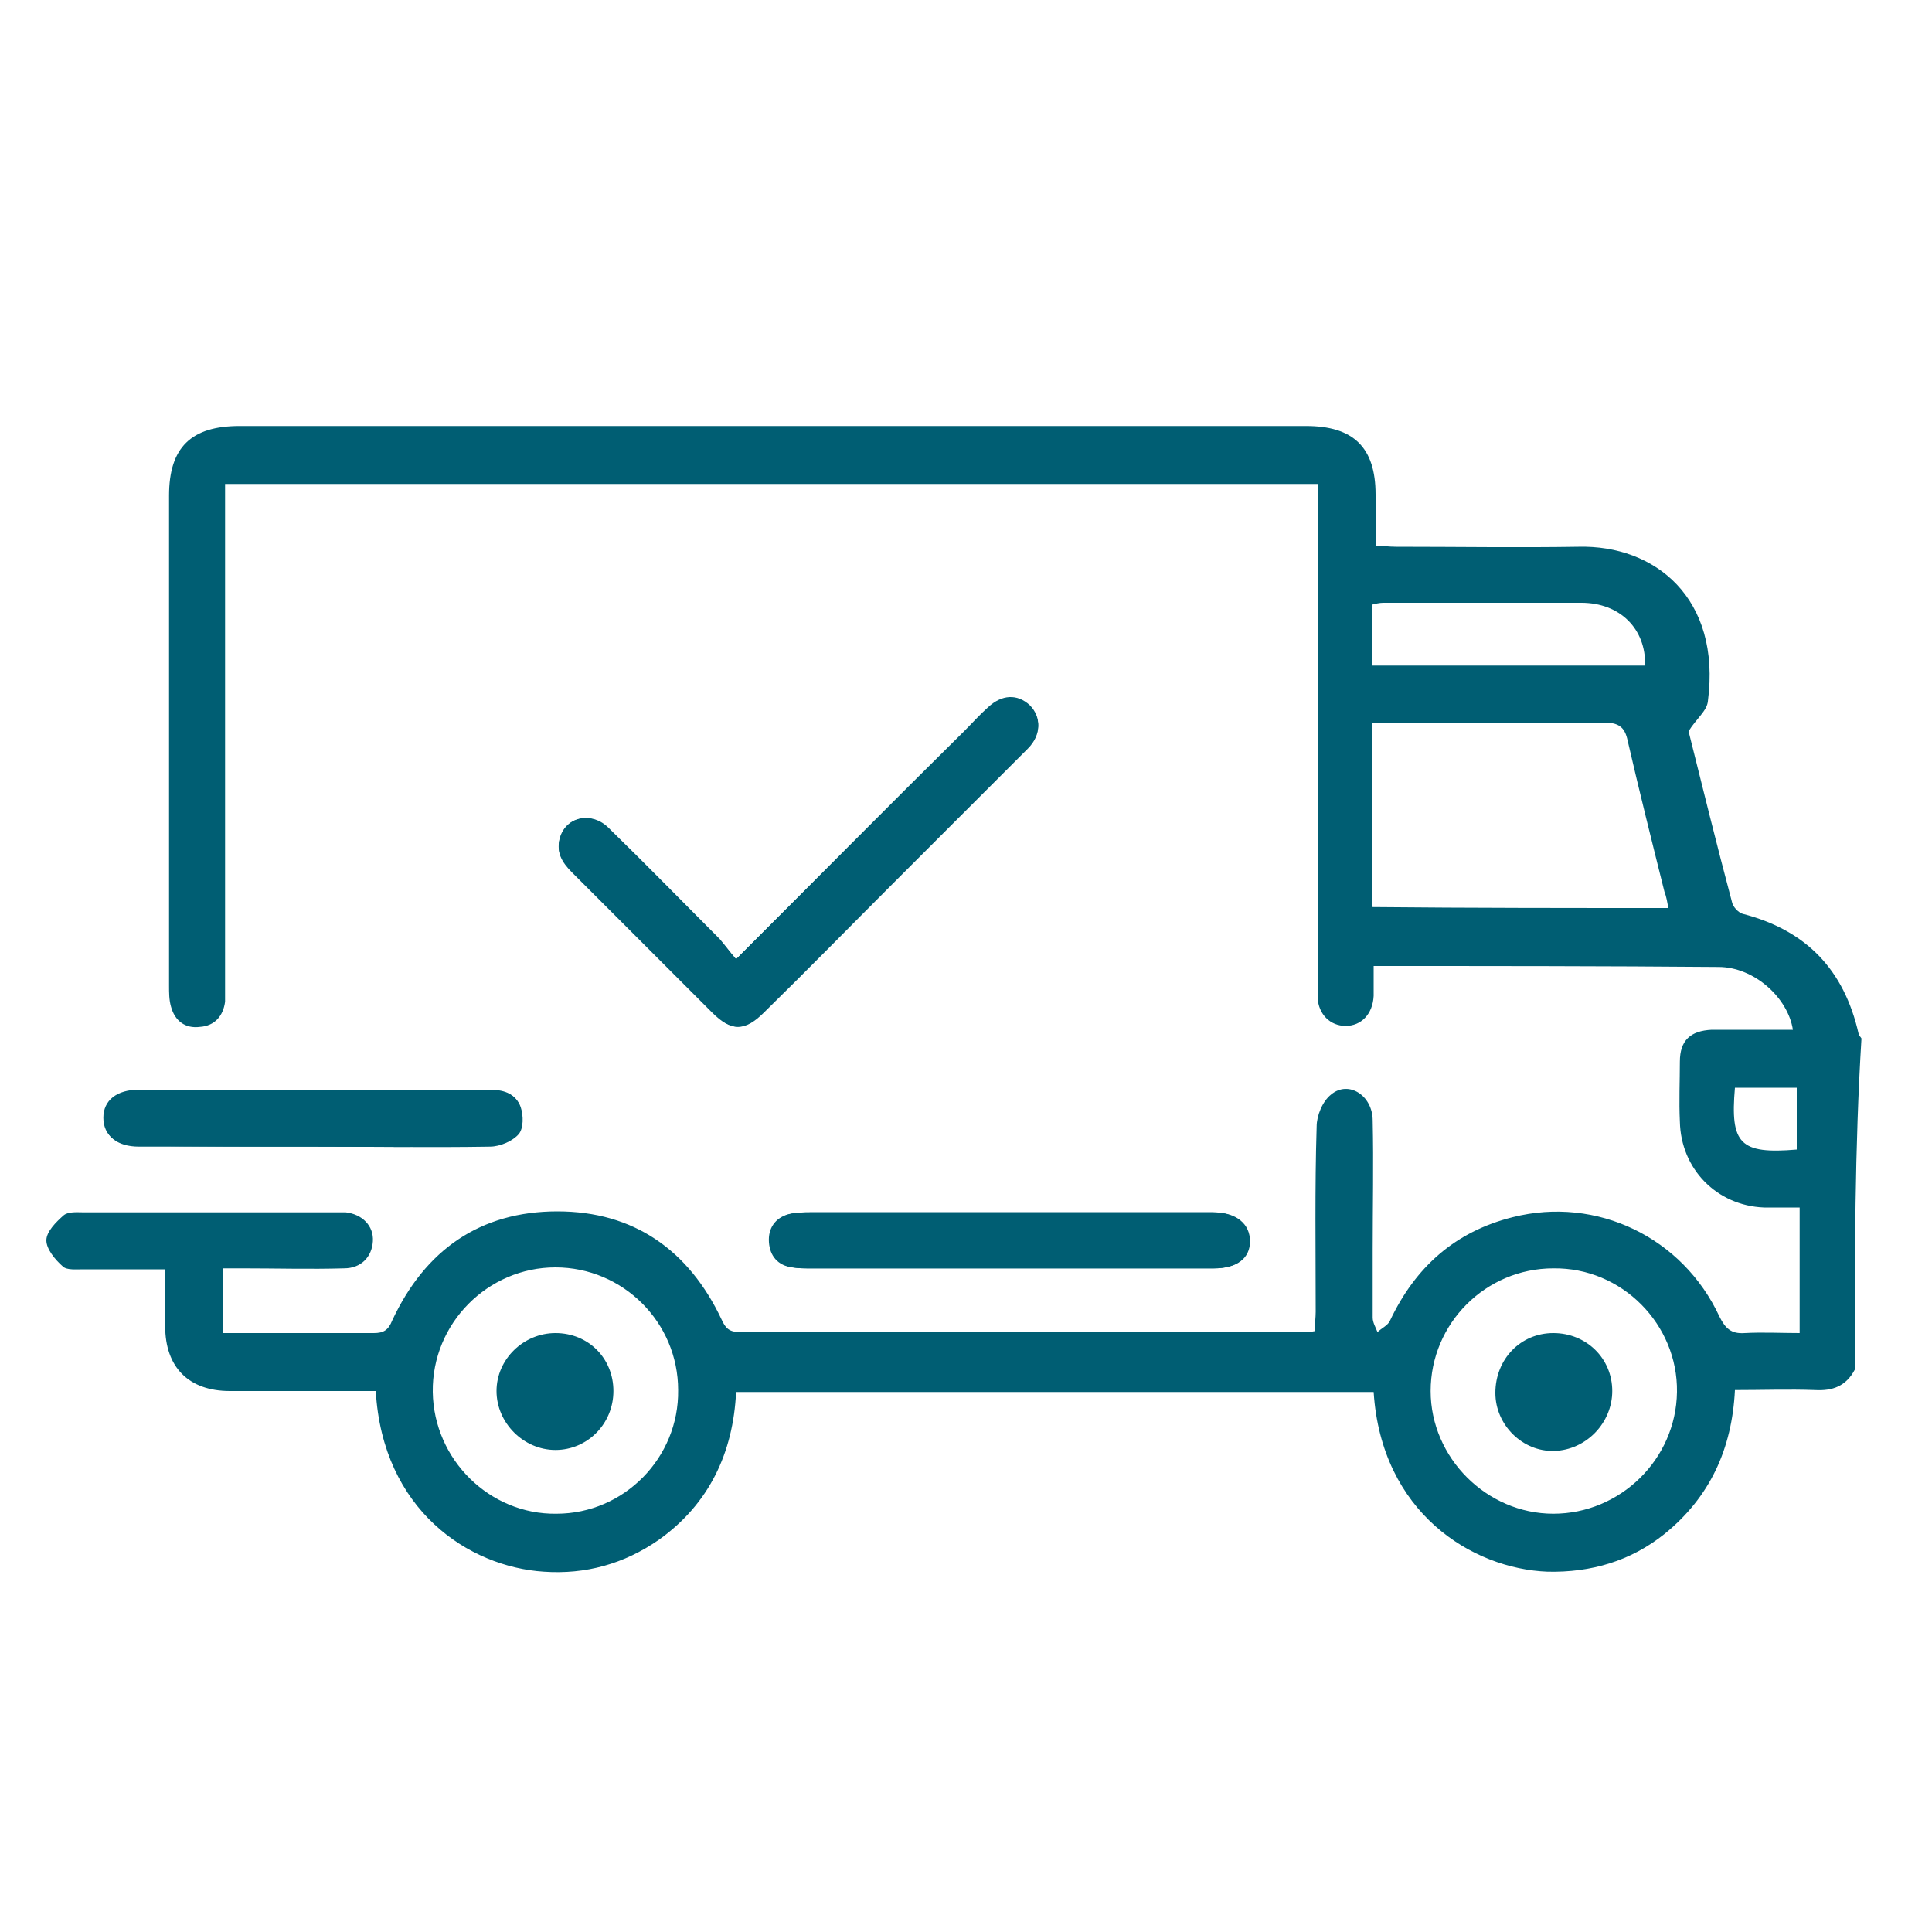
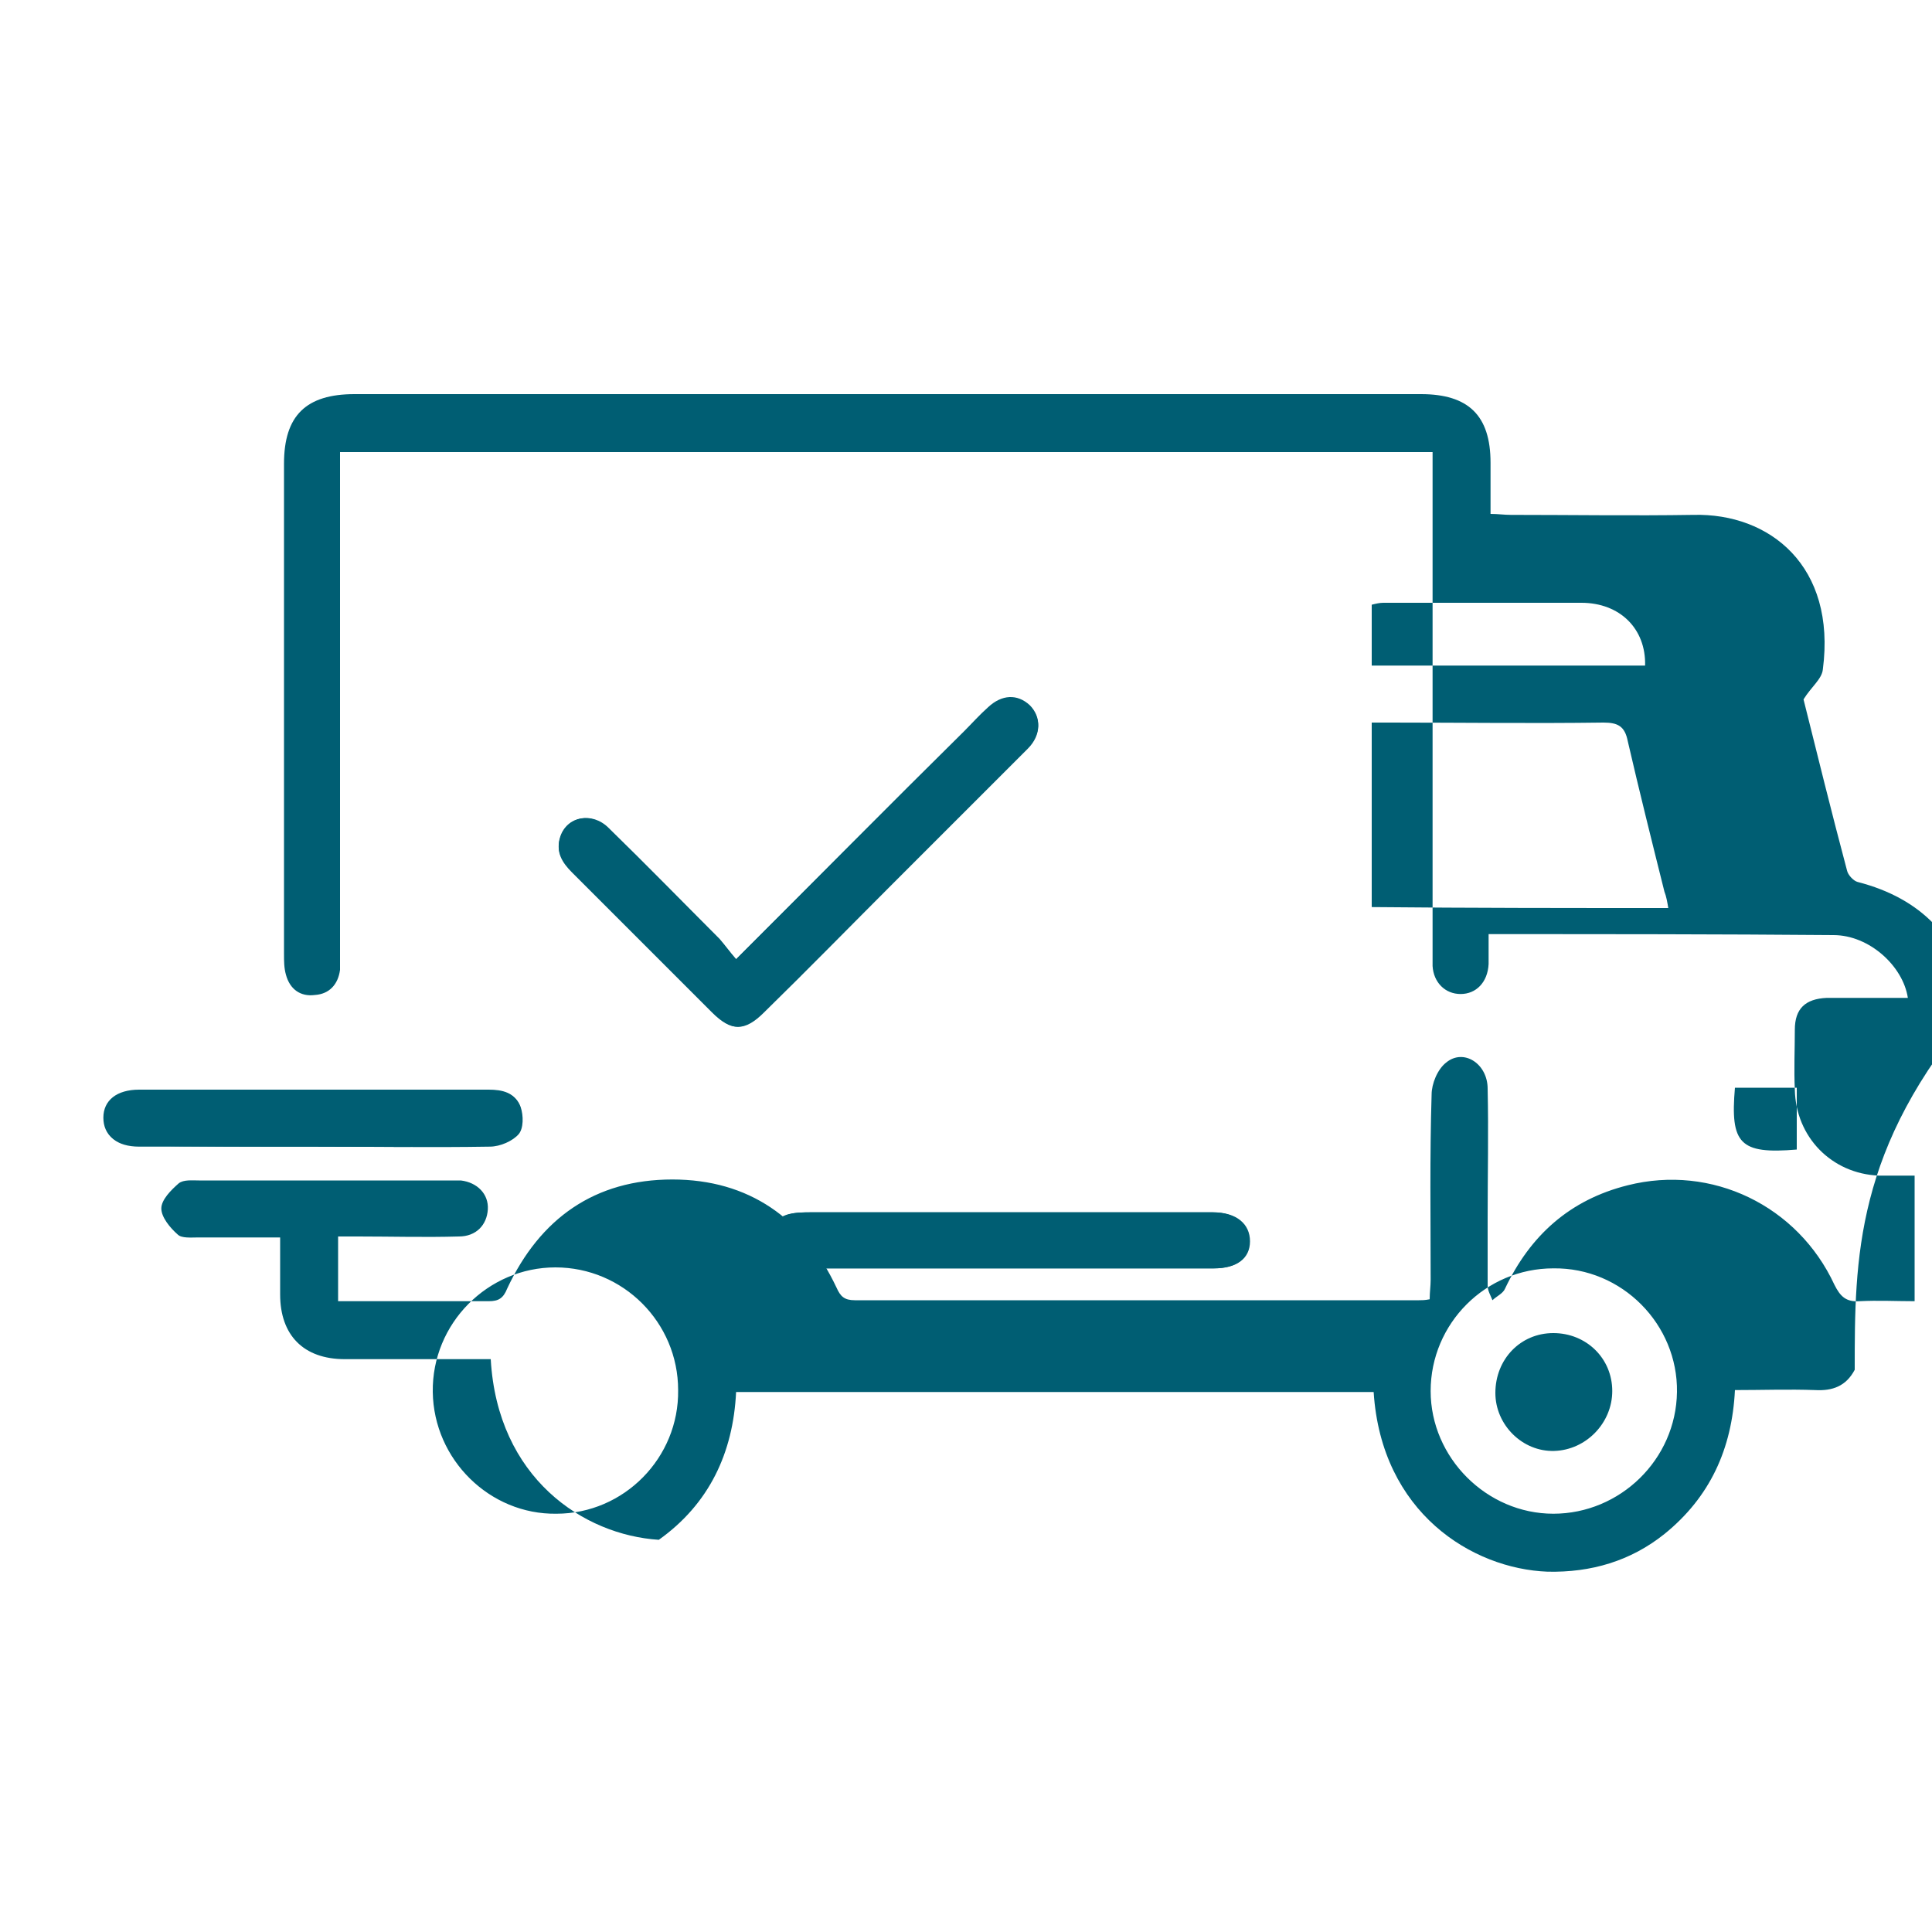
<svg xmlns="http://www.w3.org/2000/svg" xml:space="preserve" style="enable-background:new 0 0 200 200;" viewBox="0 0 200 200" y="0px" x="0px" id="Capa_1" version="1.1">
  <style type="text/css">
	.st0{fill:#005E73;}
</style>
  <g>
    <path d="M76.2,99.3c-0.7-0.8-1.1-1.4-1.7-2c-3.8-3.9-7.7-7.7-11.5-11.5c-1.8-1.8-4.3-1.3-5,0.9   c-0.5,1.5,0.2,2.6,1.2,3.6c4.8,4.8,9.7,9.7,14.5,14.5c2,2,3.4,2,5.4,0c4.5-4.4,8.9-8.9,13.3-13.3c4.7-4.7,9.3-9.3,14-14   c1.4-1.4,1.4-3.2,0.2-4.4c-1.2-1.2-2.8-1.1-4.3,0.2c-0.9,0.8-1.6,1.6-2.5,2.5C92.1,83.4,84.3,91.2,76.2,99.3z M104.4,131.3   c7.1,0,14.2,0,21.2,0c2.4,0,3.7-1,3.7-2.8c0-1.8-1.4-3-3.8-3c-0.2,0-0.4,0-0.5,0c-13.7,0-27.3,0-41,0c-0.8,0-1.6,0-2.4,0.2   c-1.4,0.4-2.1,1.5-2,2.9c0.1,1.4,0.9,2.4,2.4,2.6c0.6,0.1,1.2,0.1,1.8,0.1C90.7,131.3,97.6,131.3,104.4,131.3z M32.5,118.7   c6,0,12.1,0.1,18.1-0.1c1,0,2.3-0.5,3-1.3c0.5-0.6,0.5-2,0.2-2.8c-0.5-1.4-1.8-1.7-3.2-1.7c-12.1,0-24.1,0-36.2,0   c-2.3,0-3.7,1.1-3.7,2.9c0,1.8,1.3,2.9,3.6,2.9C20.4,118.7,26.5,118.7,32.5,118.7z" class="st0" />
-     <path d="M192,141.8c-0.9,1.7-2.3,2.2-4.1,2.1c-2.7-0.1-5.5,0-8.3,0c-0.3,6.1-2.6,11.1-7.3,14.9   c-3.5,2.8-7.6,4-12.1,3.9c-7.8-0.3-17.2-6.1-18-18.6c-21.9,0-43.9,0-66,0c-0.3,6.3-2.8,11.6-8,15.3c-3.6,2.5-7.6,3.6-11.9,3.3   c-7.8-0.5-16.7-6.4-17.4-18.7c-0.6,0-1.3,0-1.9,0c-4.4,0-8.8,0-13.2,0c-4.3,0-6.7-2.5-6.7-6.7c0-1.9,0-3.8,0-5.9c-3,0-5.8,0-8.5,0   c-0.7,0-1.7,0.1-2.1-0.3c-0.8-0.7-1.7-1.8-1.7-2.7c0-0.9,1-1.9,1.8-2.6c0.5-0.4,1.4-0.3,2.1-0.3c8.6,0,17.2,0,25.8,0   c0.4,0,0.9,0,1.3,0c1.7,0.2,2.9,1.4,2.8,3c-0.1,1.6-1.2,2.8-3,2.8c-3.5,0.1-7,0-10.4,0c-0.7,0-1.3,0-2.1,0c0,2.3,0,4.4,0,6.7   c2.1,0,4.1,0,6.1,0c3.2,0,6.3,0,9.5,0c1,0,1.5-0.3,1.9-1.3c3.4-7.3,9.1-11.3,17.1-11.3c7.9,0,13.6,4,17,11.2   c0.4,0.9,0.8,1.3,1.9,1.3c19.5,0,38.9,0,58.4,0c0.3,0,0.6,0,1.1-0.1c0-0.7,0.1-1.4,0.1-2c0-6.4-0.1-12.8,0.1-19.2   c0-1.1,0.6-2.6,1.5-3.3c1.8-1.5,4.3,0.1,4.3,2.7c0.1,4.5,0,8.9,0,13.4c0,2.3,0,4.6,0,7c0,0.5,0.3,1,0.5,1.5   c0.4-0.4,1.1-0.7,1.3-1.2c2.6-5.5,6.7-9.2,12.7-10.7c8.7-2.2,17.6,2.1,21.4,10.3c0.6,1.2,1.2,1.8,2.6,1.7c1.9-0.1,3.8,0,5.7,0   c0-4.4,0-8.6,0-13c-1.3,0-2.5,0-3.7,0c-4.9-0.2-8.6-4-8.7-8.9c-0.1-2.1,0-4.2,0-6.2c0-2.2,1.1-3.2,3.3-3.3c2.8,0,5.6,0,8.4,0   c-0.5-3.3-4-6.5-7.7-6.5c-11.8-0.1-23.7-0.1-35.7-0.1c0,1.1,0,2.1,0,3.1c-0.1,1.9-1.3,3.1-2.9,3.1c-1.6,0-2.8-1.2-2.9-2.9   c0-0.5,0-1.1,0-1.6c0-16.5,0-33,0-49.4c0-0.7,0-1.4,0-2.2c-37.7,0-75.3,0-113.1,0c0,0.8,0,1.5,0,2.2c0,16.5,0,33.1,0,49.6   c0,0.6,0,1.2,0,1.8c-0.2,1.5-1.1,2.5-2.6,2.6c-1.5,0.2-2.6-0.6-3-2.1c-0.2-0.7-0.2-1.4-0.2-2.2c0-16.9,0-33.8,0-50.7   c0-5,2.3-7.2,7.3-7.2c36.8,0,73.6,0,110.4,0c4.9,0,7.2,2.2,7.2,7.1c0,1.7,0,3.4,0,5.3c0.8,0,1.4,0.1,2.1,0.1c6.3,0,12.6,0.1,18.9,0   c7.9-0.2,14.8,5.3,13.4,16c-0.1,1-1.2,1.8-2,3.1c1.4,5.6,2.9,11.7,4.5,17.7c0.1,0.5,0.7,1.1,1.1,1.2c6.6,1.7,10.5,5.8,12,12.4   c0,0.2,0.2,0.3,0.3,0.5C192,118.8,192,130.3,192,141.8z M172.7,94c-0.1-0.6-0.2-1.2-0.4-1.7c-1.3-5.2-2.6-10.4-3.8-15.6   c-0.3-1.5-1-1.9-2.5-1.9c-7.4,0.1-14.8,0-22.1,0c-0.6,0-1.2,0-1.9,0c0,6.5,0,12.8,0,19.1C152.3,94,162.4,94,172.7,94z M160.8,156.7   c6.9,0,12.7-5.6,12.8-12.6c0.1-7-5.7-12.9-12.8-12.8c-7,0-12.7,5.7-12.7,12.7C148.1,150.9,153.9,156.7,160.8,156.7z M57.6,156.7   c7,0,12.7-5.8,12.6-12.8c0-7-5.7-12.7-12.7-12.7c-7,0-12.8,5.8-12.7,12.9C44.9,151.1,50.7,156.8,57.6,156.7z M142,68.9   c9.5,0,18.9,0,28.3,0c0.1-3.8-2.6-6.5-6.6-6.5c-6.8,0-13.7,0-20.5,0c-0.4,0-0.8,0.1-1.2,0.2C142,64.7,142,66.8,142,68.9z M186,119   c0-2.1,0-4.3,0-6.4c-2.2,0-4.3,0-6.4,0C179.1,118.4,180.1,119.5,186,119z" class="st0" />
+     <path d="M192,141.8c-0.9,1.7-2.3,2.2-4.1,2.1c-2.7-0.1-5.5,0-8.3,0c-0.3,6.1-2.6,11.1-7.3,14.9   c-3.5,2.8-7.6,4-12.1,3.9c-7.8-0.3-17.2-6.1-18-18.6c-21.9,0-43.9,0-66,0c-0.3,6.3-2.8,11.6-8,15.3c-7.8-0.5-16.7-6.4-17.4-18.7c-0.6,0-1.3,0-1.9,0c-4.4,0-8.8,0-13.2,0c-4.3,0-6.7-2.5-6.7-6.7c0-1.9,0-3.8,0-5.9c-3,0-5.8,0-8.5,0   c-0.7,0-1.7,0.1-2.1-0.3c-0.8-0.7-1.7-1.8-1.7-2.7c0-0.9,1-1.9,1.8-2.6c0.5-0.4,1.4-0.3,2.1-0.3c8.6,0,17.2,0,25.8,0   c0.4,0,0.9,0,1.3,0c1.7,0.2,2.9,1.4,2.8,3c-0.1,1.6-1.2,2.8-3,2.8c-3.5,0.1-7,0-10.4,0c-0.7,0-1.3,0-2.1,0c0,2.3,0,4.4,0,6.7   c2.1,0,4.1,0,6.1,0c3.2,0,6.3,0,9.5,0c1,0,1.5-0.3,1.9-1.3c3.4-7.3,9.1-11.3,17.1-11.3c7.9,0,13.6,4,17,11.2   c0.4,0.9,0.8,1.3,1.9,1.3c19.5,0,38.9,0,58.4,0c0.3,0,0.6,0,1.1-0.1c0-0.7,0.1-1.4,0.1-2c0-6.4-0.1-12.8,0.1-19.2   c0-1.1,0.6-2.6,1.5-3.3c1.8-1.5,4.3,0.1,4.3,2.7c0.1,4.5,0,8.9,0,13.4c0,2.3,0,4.6,0,7c0,0.5,0.3,1,0.5,1.5   c0.4-0.4,1.1-0.7,1.3-1.2c2.6-5.5,6.7-9.2,12.7-10.7c8.7-2.2,17.6,2.1,21.4,10.3c0.6,1.2,1.2,1.8,2.6,1.7c1.9-0.1,3.8,0,5.7,0   c0-4.4,0-8.6,0-13c-1.3,0-2.5,0-3.7,0c-4.9-0.2-8.6-4-8.7-8.9c-0.1-2.1,0-4.2,0-6.2c0-2.2,1.1-3.2,3.3-3.3c2.8,0,5.6,0,8.4,0   c-0.5-3.3-4-6.5-7.7-6.5c-11.8-0.1-23.7-0.1-35.7-0.1c0,1.1,0,2.1,0,3.1c-0.1,1.9-1.3,3.1-2.9,3.1c-1.6,0-2.8-1.2-2.9-2.9   c0-0.5,0-1.1,0-1.6c0-16.5,0-33,0-49.4c0-0.7,0-1.4,0-2.2c-37.7,0-75.3,0-113.1,0c0,0.8,0,1.5,0,2.2c0,16.5,0,33.1,0,49.6   c0,0.6,0,1.2,0,1.8c-0.2,1.5-1.1,2.5-2.6,2.6c-1.5,0.2-2.6-0.6-3-2.1c-0.2-0.7-0.2-1.4-0.2-2.2c0-16.9,0-33.8,0-50.7   c0-5,2.3-7.2,7.3-7.2c36.8,0,73.6,0,110.4,0c4.9,0,7.2,2.2,7.2,7.1c0,1.7,0,3.4,0,5.3c0.8,0,1.4,0.1,2.1,0.1c6.3,0,12.6,0.1,18.9,0   c7.9-0.2,14.8,5.3,13.4,16c-0.1,1-1.2,1.8-2,3.1c1.4,5.6,2.9,11.7,4.5,17.7c0.1,0.5,0.7,1.1,1.1,1.2c6.6,1.7,10.5,5.8,12,12.4   c0,0.2,0.2,0.3,0.3,0.5C192,118.8,192,130.3,192,141.8z M172.7,94c-0.1-0.6-0.2-1.2-0.4-1.7c-1.3-5.2-2.6-10.4-3.8-15.6   c-0.3-1.5-1-1.9-2.5-1.9c-7.4,0.1-14.8,0-22.1,0c-0.6,0-1.2,0-1.9,0c0,6.5,0,12.8,0,19.1C152.3,94,162.4,94,172.7,94z M160.8,156.7   c6.9,0,12.7-5.6,12.8-12.6c0.1-7-5.7-12.9-12.8-12.8c-7,0-12.7,5.7-12.7,12.7C148.1,150.9,153.9,156.7,160.8,156.7z M57.6,156.7   c7,0,12.7-5.8,12.6-12.8c0-7-5.7-12.7-12.7-12.7c-7,0-12.8,5.8-12.7,12.9C44.9,151.1,50.7,156.8,57.6,156.7z M142,68.9   c9.5,0,18.9,0,28.3,0c0.1-3.8-2.6-6.5-6.6-6.5c-6.8,0-13.7,0-20.5,0c-0.4,0-0.8,0.1-1.2,0.2C142,64.7,142,66.8,142,68.9z M186,119   c0-2.1,0-4.3,0-6.4c-2.2,0-4.3,0-6.4,0C179.1,118.4,180.1,119.5,186,119z" class="st0" />
    <path d="M76.2,99.3c8.1-8.1,15.8-15.9,23.6-23.6c0.8-0.8,1.6-1.7,2.5-2.5c1.4-1.3,3-1.4,4.3-0.2c1.2,1.2,1.2,3-0.2,4.4   c-4.6,4.7-9.3,9.3-14,14c-4.4,4.4-8.9,8.9-13.3,13.3c-2.1,2.1-3.4,2.1-5.4,0c-4.8-4.8-9.7-9.7-14.5-14.5c-1-1-1.7-2.1-1.2-3.6   c0.7-2.1,3.3-2.6,5-0.9c3.9,3.8,7.7,7.7,11.5,11.5C75.1,97.9,75.5,98.5,76.2,99.3z" class="st0" />
    <path d="M104.4,131.3c-6.8,0-13.7,0-20.5,0c-0.6,0-1.2,0-1.8-0.1c-1.5-0.2-2.3-1.2-2.4-2.6c-0.1-1.4,0.6-2.5,2-2.9   c0.7-0.2,1.6-0.2,2.4-0.2c13.7,0,27.3,0,41,0c0.2,0,0.4,0,0.5,0c2.4,0,3.8,1.2,3.8,3c0,1.8-1.4,2.8-3.7,2.8   C118.6,131.3,111.5,131.3,104.4,131.3z" class="st0" />
    <path d="M32.5,118.7c-6,0-12.1,0-18.1,0c-2.3,0-3.6-1.1-3.6-2.9c0-1.8,1.4-2.9,3.7-2.9c12.1,0,24.1,0,36.2,0   c1.4,0,2.7,0.3,3.2,1.7c0.3,0.9,0.3,2.2-0.2,2.8c-0.6,0.7-1.9,1.3-3,1.3C44.6,118.8,38.6,118.7,32.5,118.7z" class="st0" />
    <path d="M160.8,138c3.4,0,6.1,2.6,6.1,6c0,3.3-2.7,6.1-6,6.2c-3.3,0.1-6.1-2.7-6.1-6C154.8,140.7,157.4,138,160.8,138z" class="st0" />
-     <path d="M57.5,138c3.4,0,6,2.6,6,6c0,3.4-2.7,6.1-6,6.1c-3.3,0-6.1-2.8-6.1-6.1C51.4,140.7,54.2,138,57.5,138z" class="st0" />
  </g>
</svg>